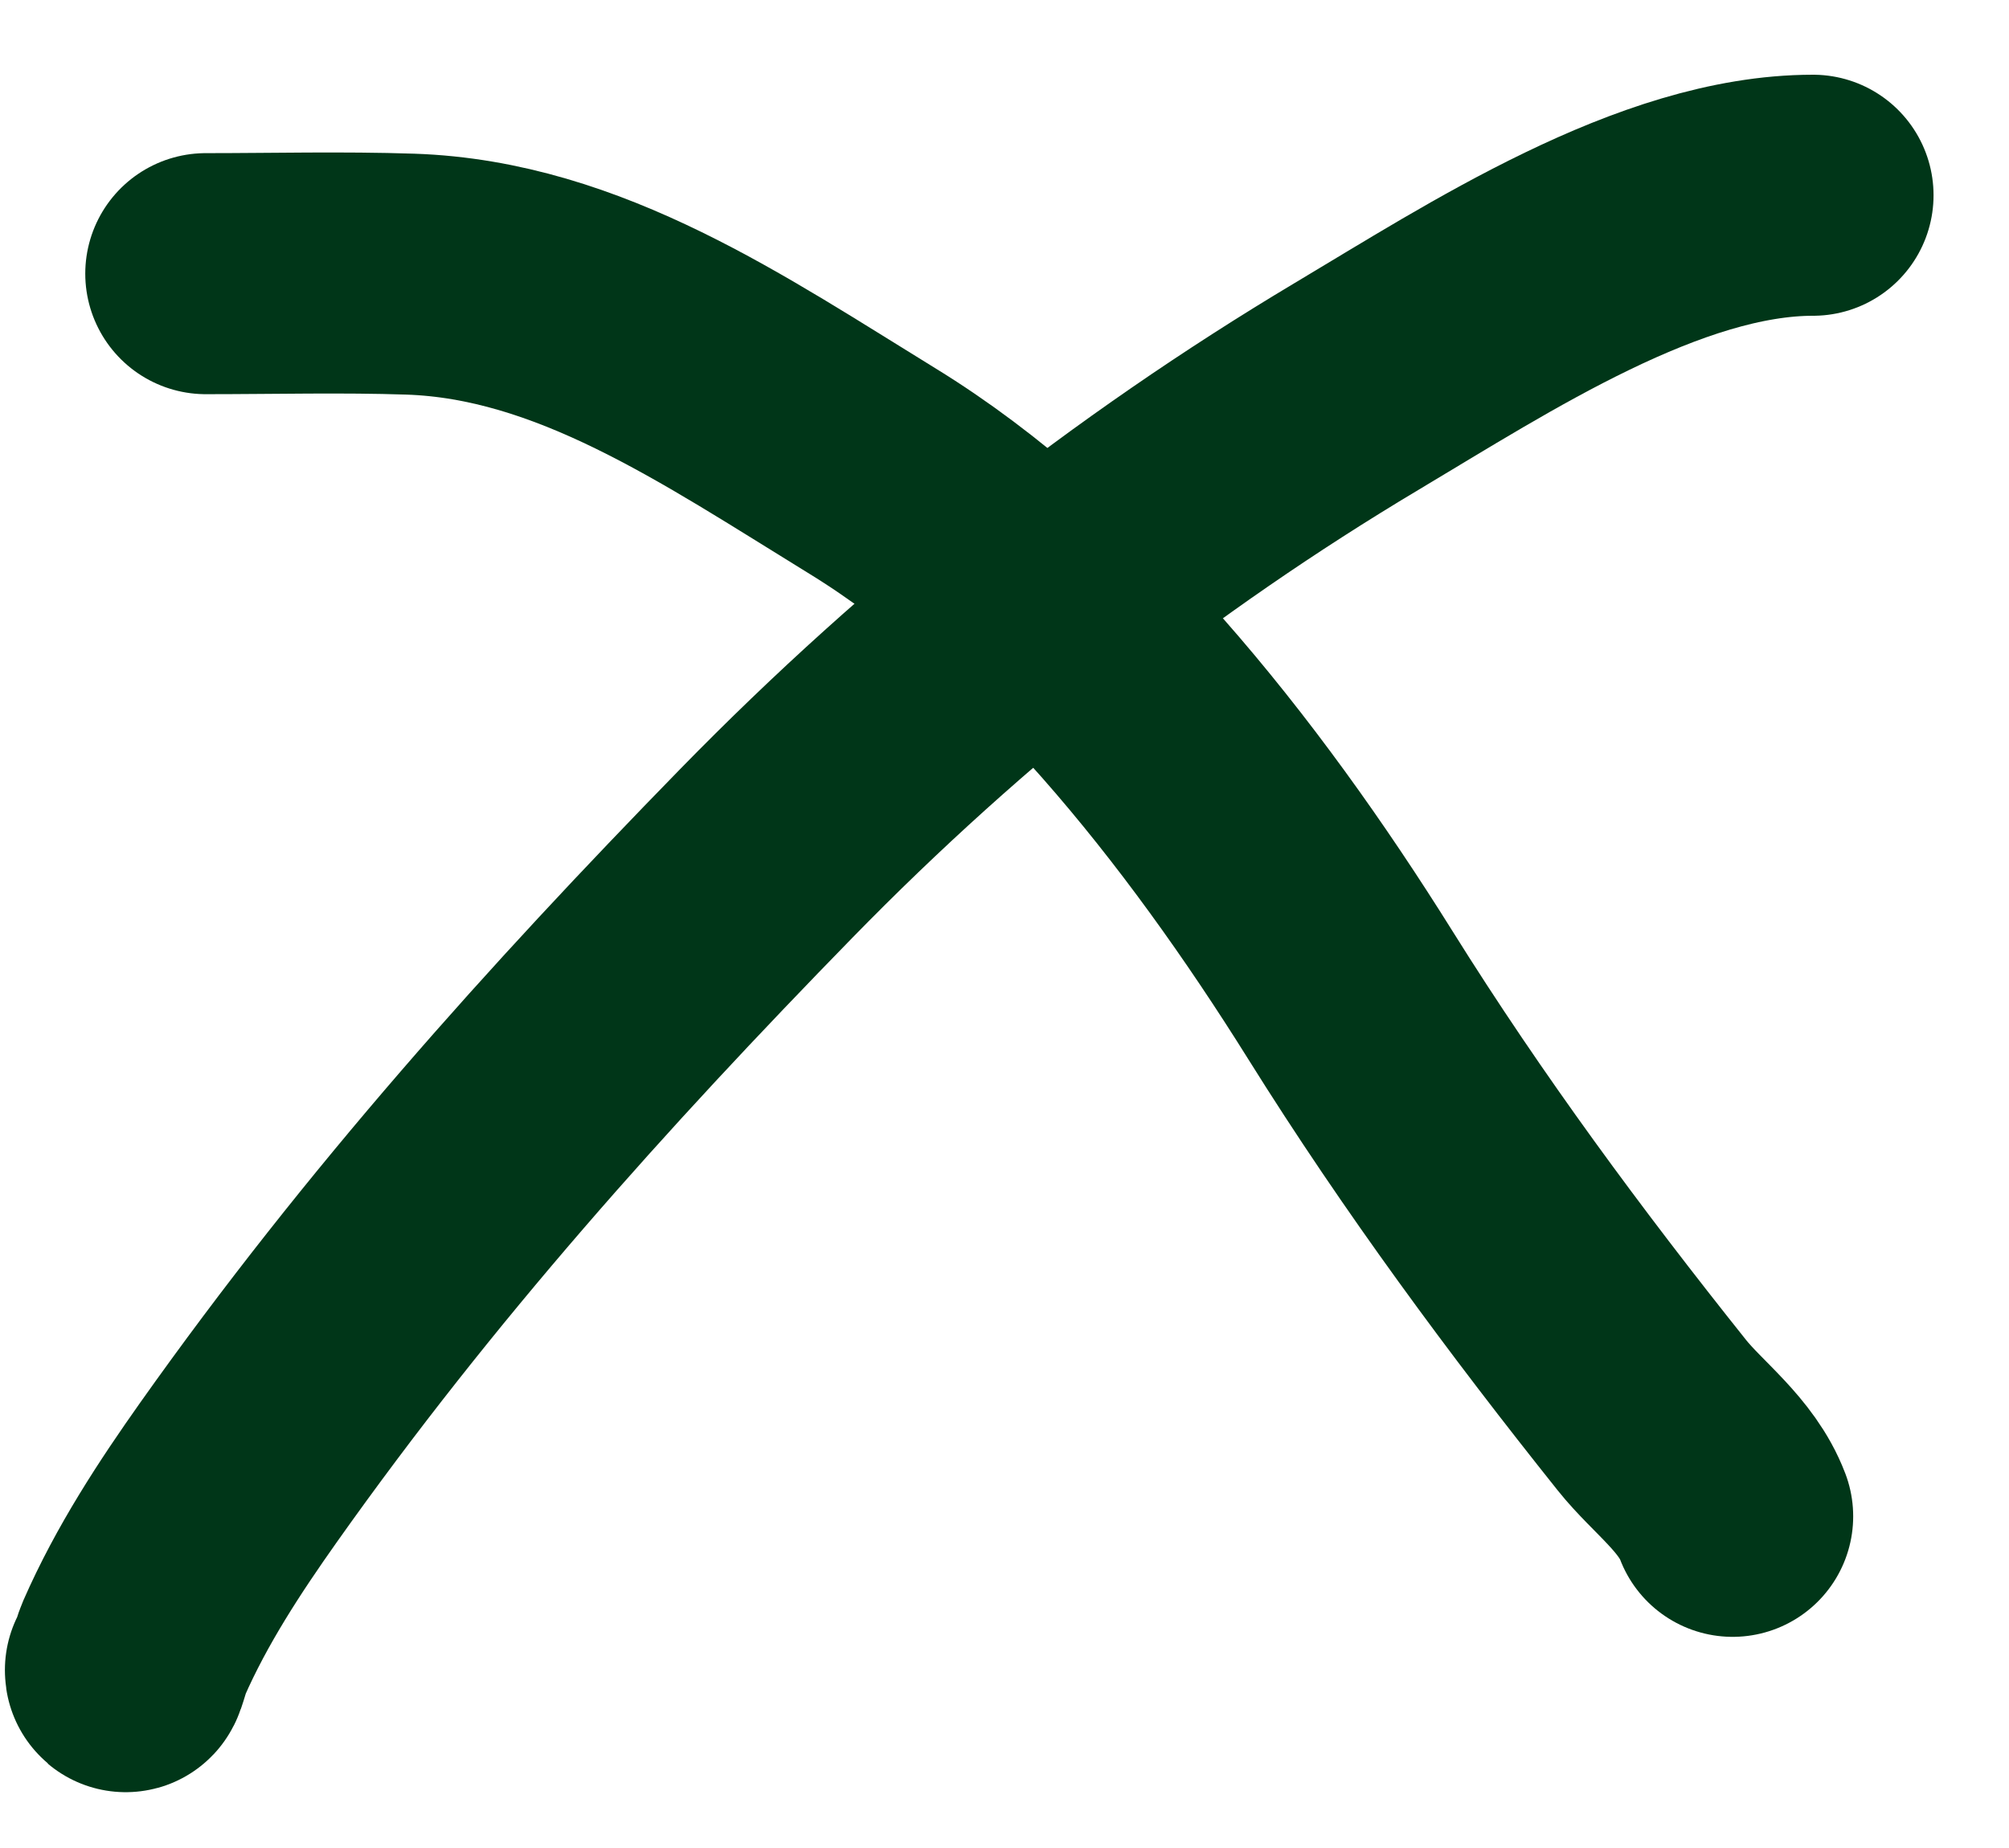
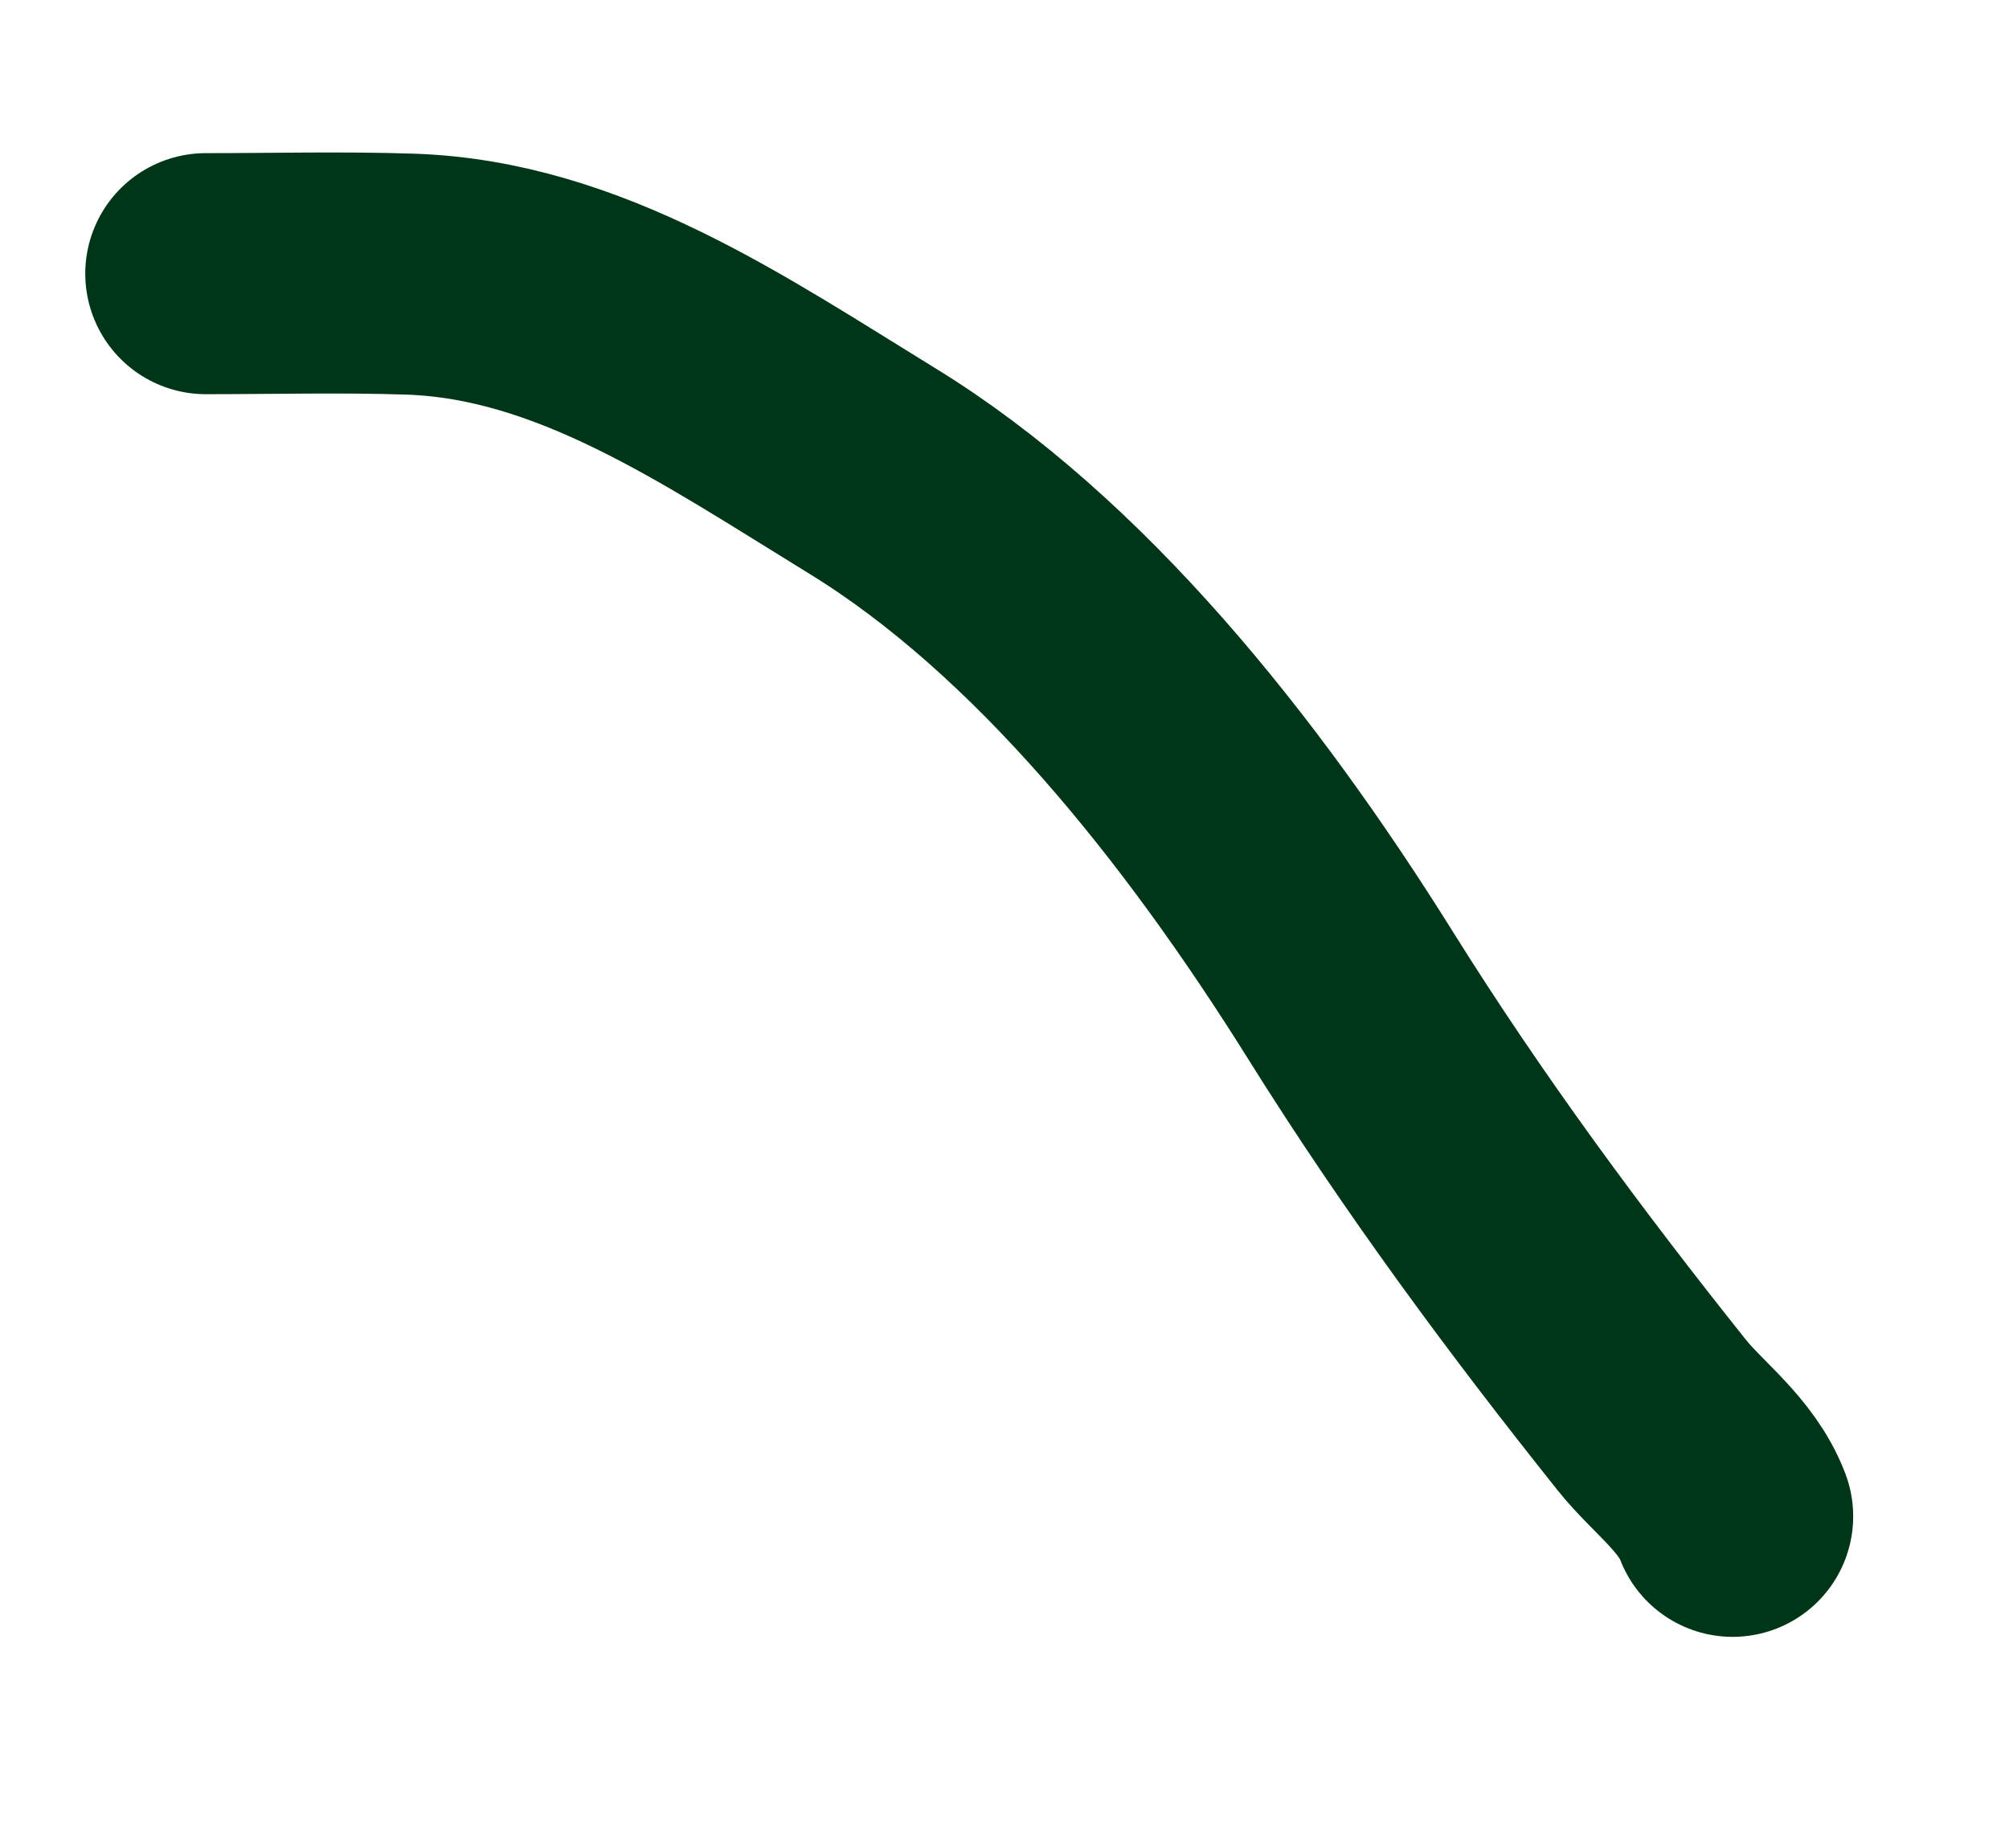
<svg xmlns="http://www.w3.org/2000/svg" fill="none" viewBox="0 0 25 23" height="23" width="25">
-   <path stroke-linecap="round" stroke-width="3" stroke="#003618" d="M1.561 20.785C1.561 20.883 1.627 20.607 1.665 20.52C2.011 19.729 2.488 19.004 2.968 18.325C4.979 15.485 7.179 13.036 9.538 10.619C11.78 8.322 14.239 6.388 16.877 4.812C18.535 3.823 20.66 2.43 22.561 2.43" />
  <path stroke-linecap="round" stroke-width="3" stroke="#003618" d="M2.561 3.406C3.408 3.406 4.258 3.384 5.105 3.412C7.204 3.482 9.002 4.723 10.857 5.863C13.174 7.285 15.19 9.802 16.804 12.385C17.961 14.238 19.24 15.964 20.556 17.613C20.876 18.014 21.363 18.352 21.561 18.872" />
</svg>